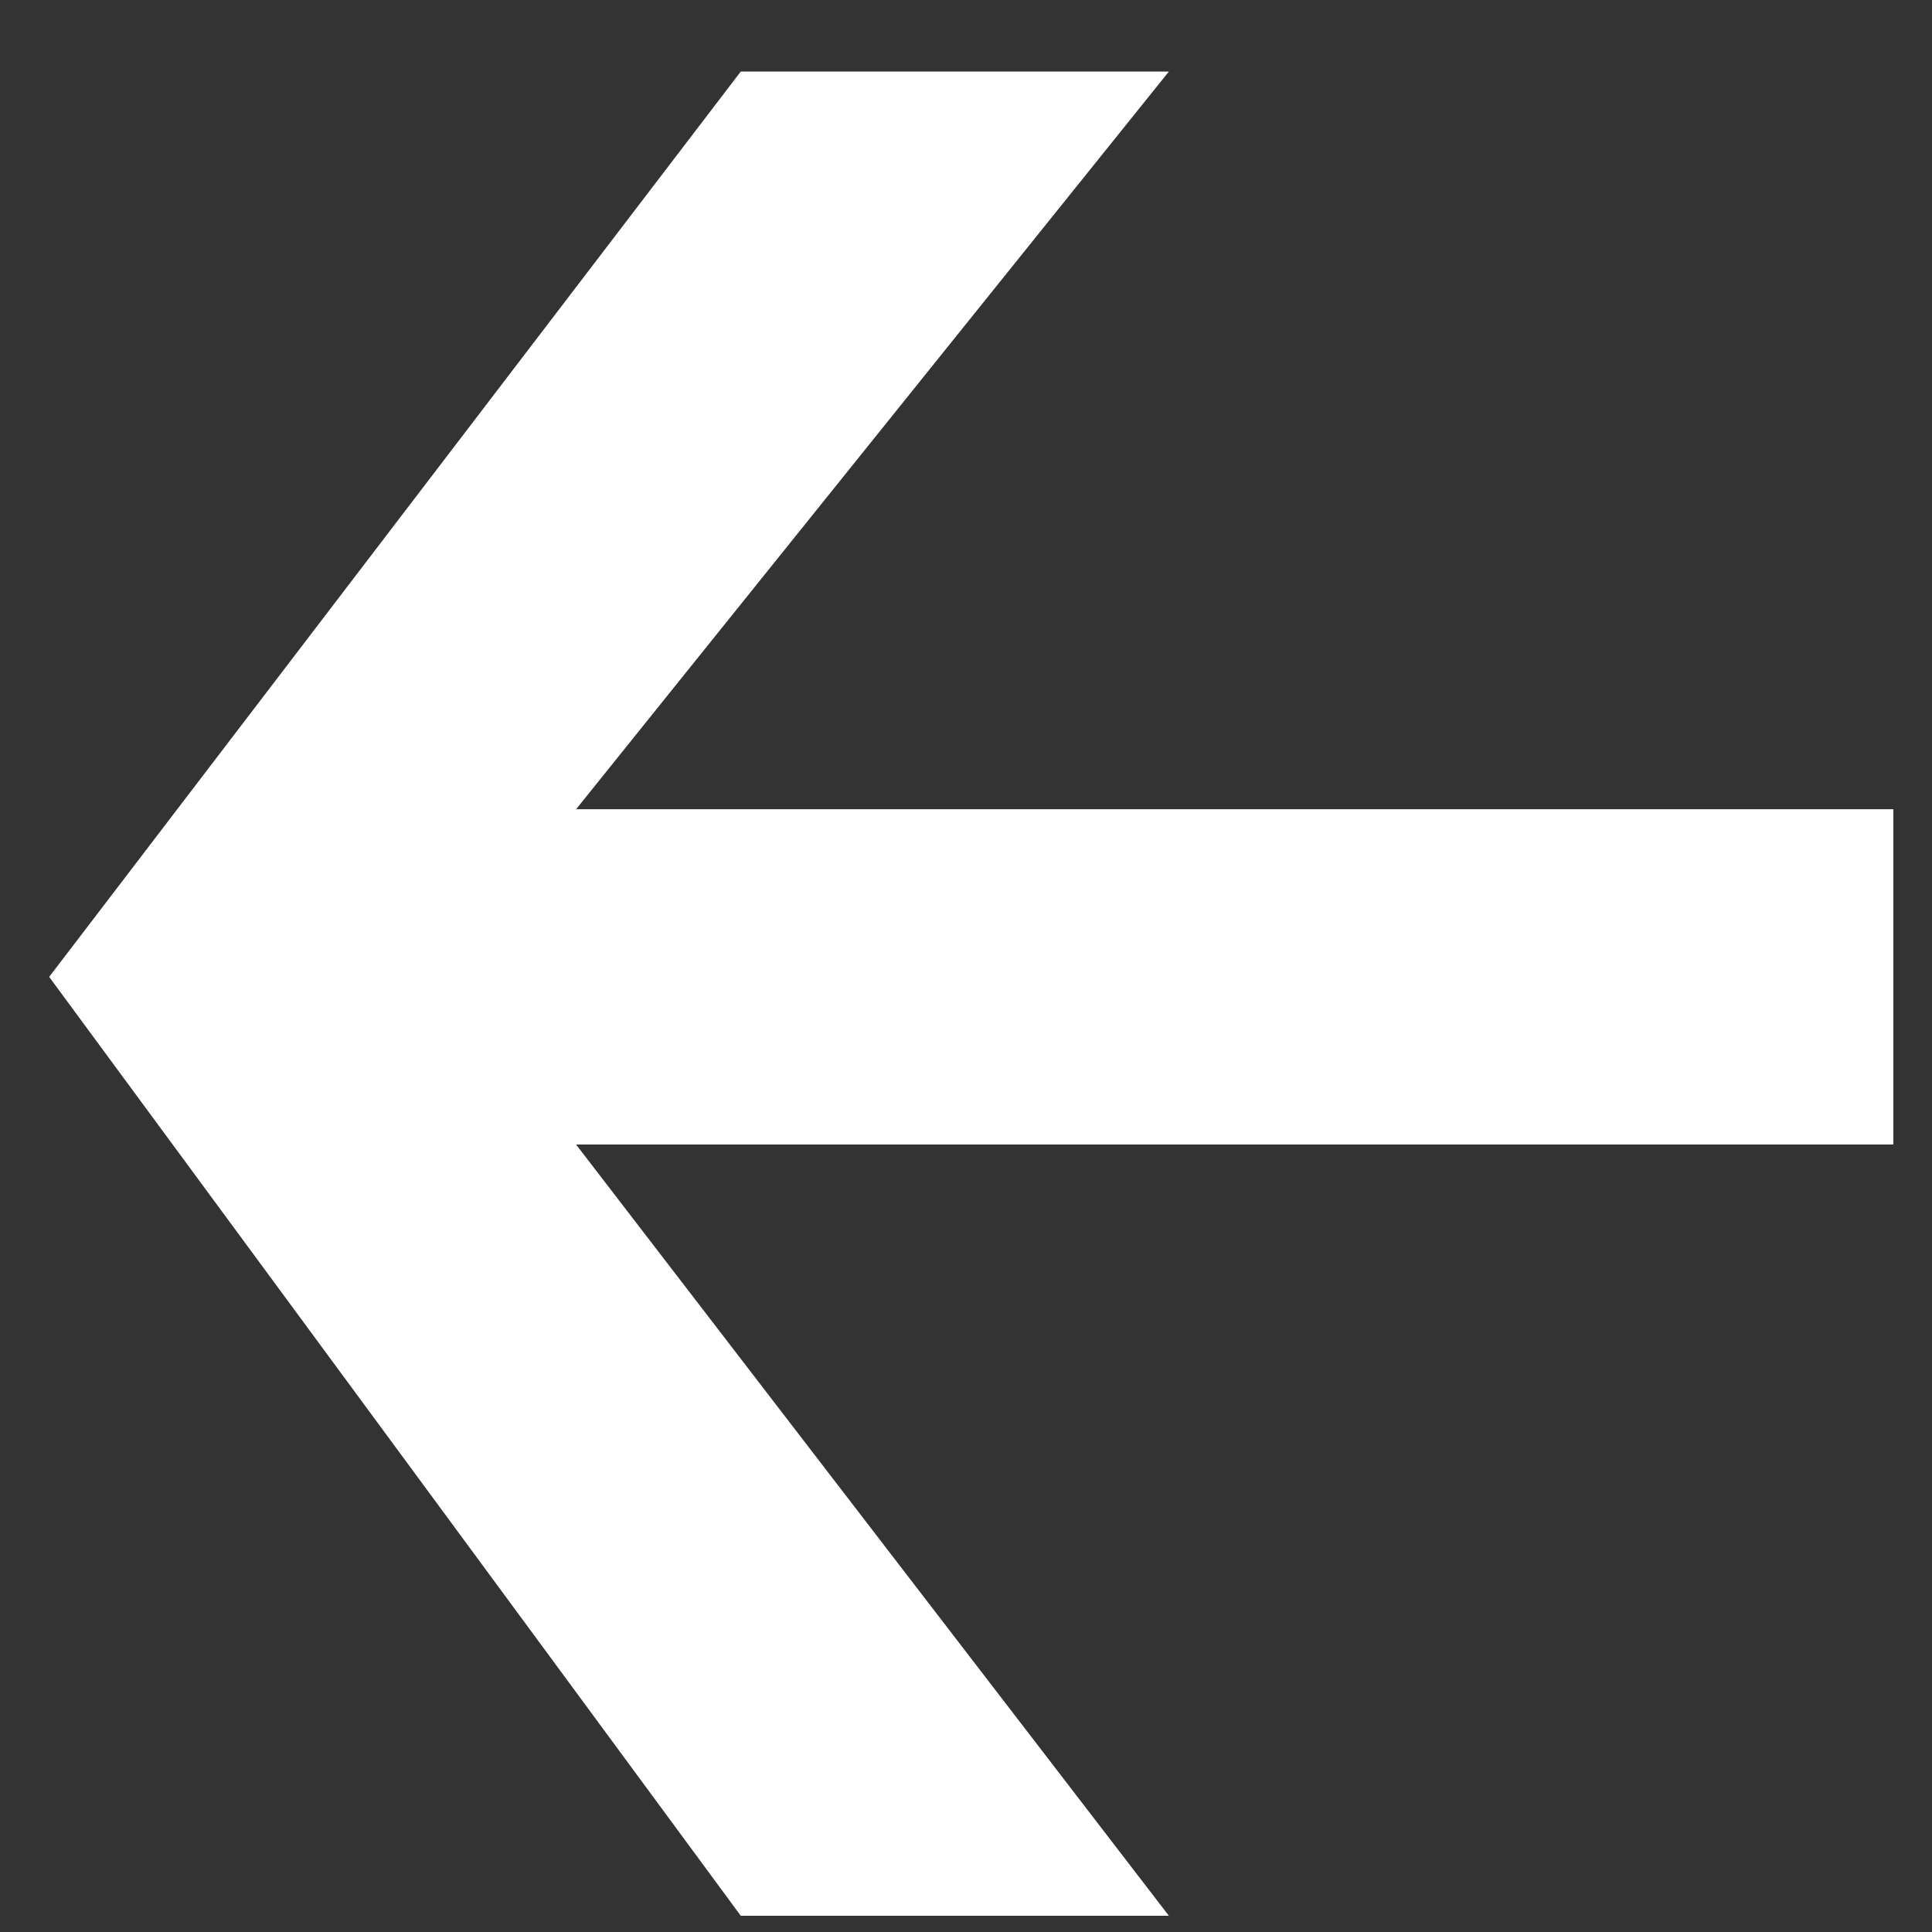
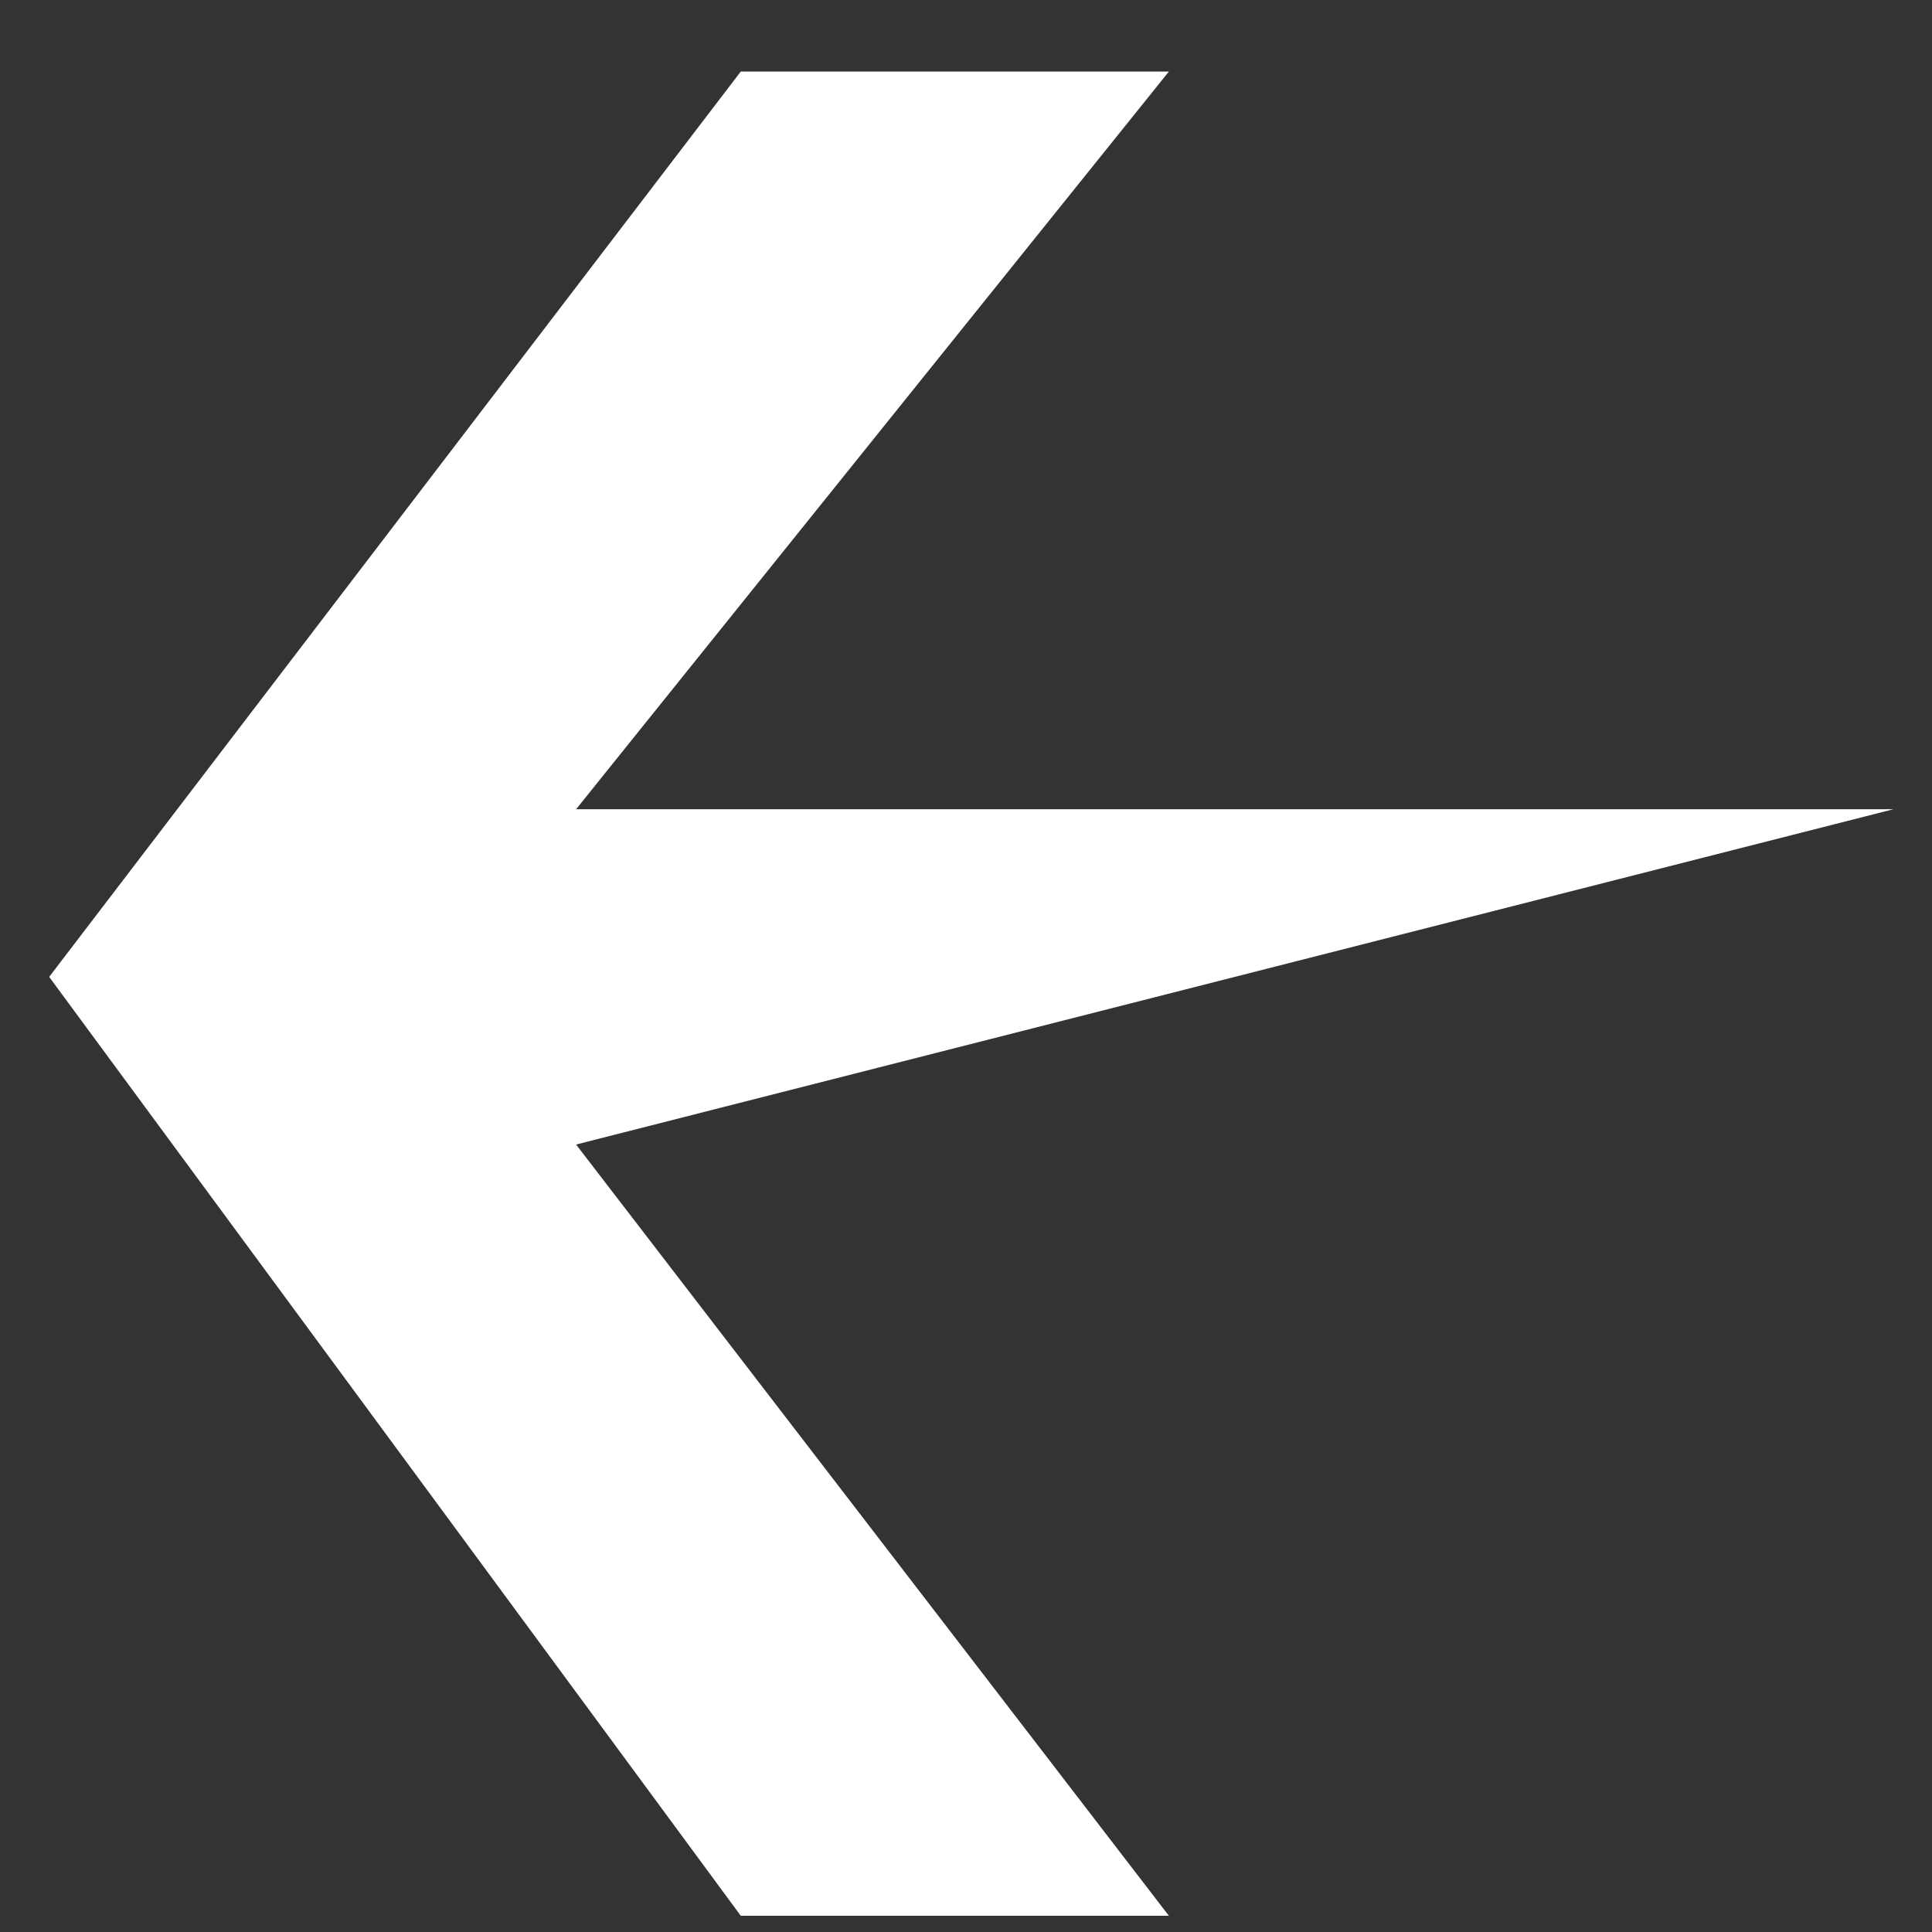
<svg xmlns="http://www.w3.org/2000/svg" width="22" height="22" viewBox="0 0 22 22" fill="none">
  <rect x="0" y="0" width="22" height="22" fill="#333333" stroke="none" />
-   <path d="M6.56 13.033L21.56 13.033L21.56 9.215L6.56 9.215L13.31 0.815L8.435 0.815L0.56 11.124L8.435 21.815L13.31 21.815L6.56 13.033Z" fill="white" />
+   <path d="M6.56 13.033L21.56 9.215L6.56 9.215L13.31 0.815L8.435 0.815L0.56 11.124L8.435 21.815L13.31 21.815L6.56 13.033Z" fill="white" />
</svg>